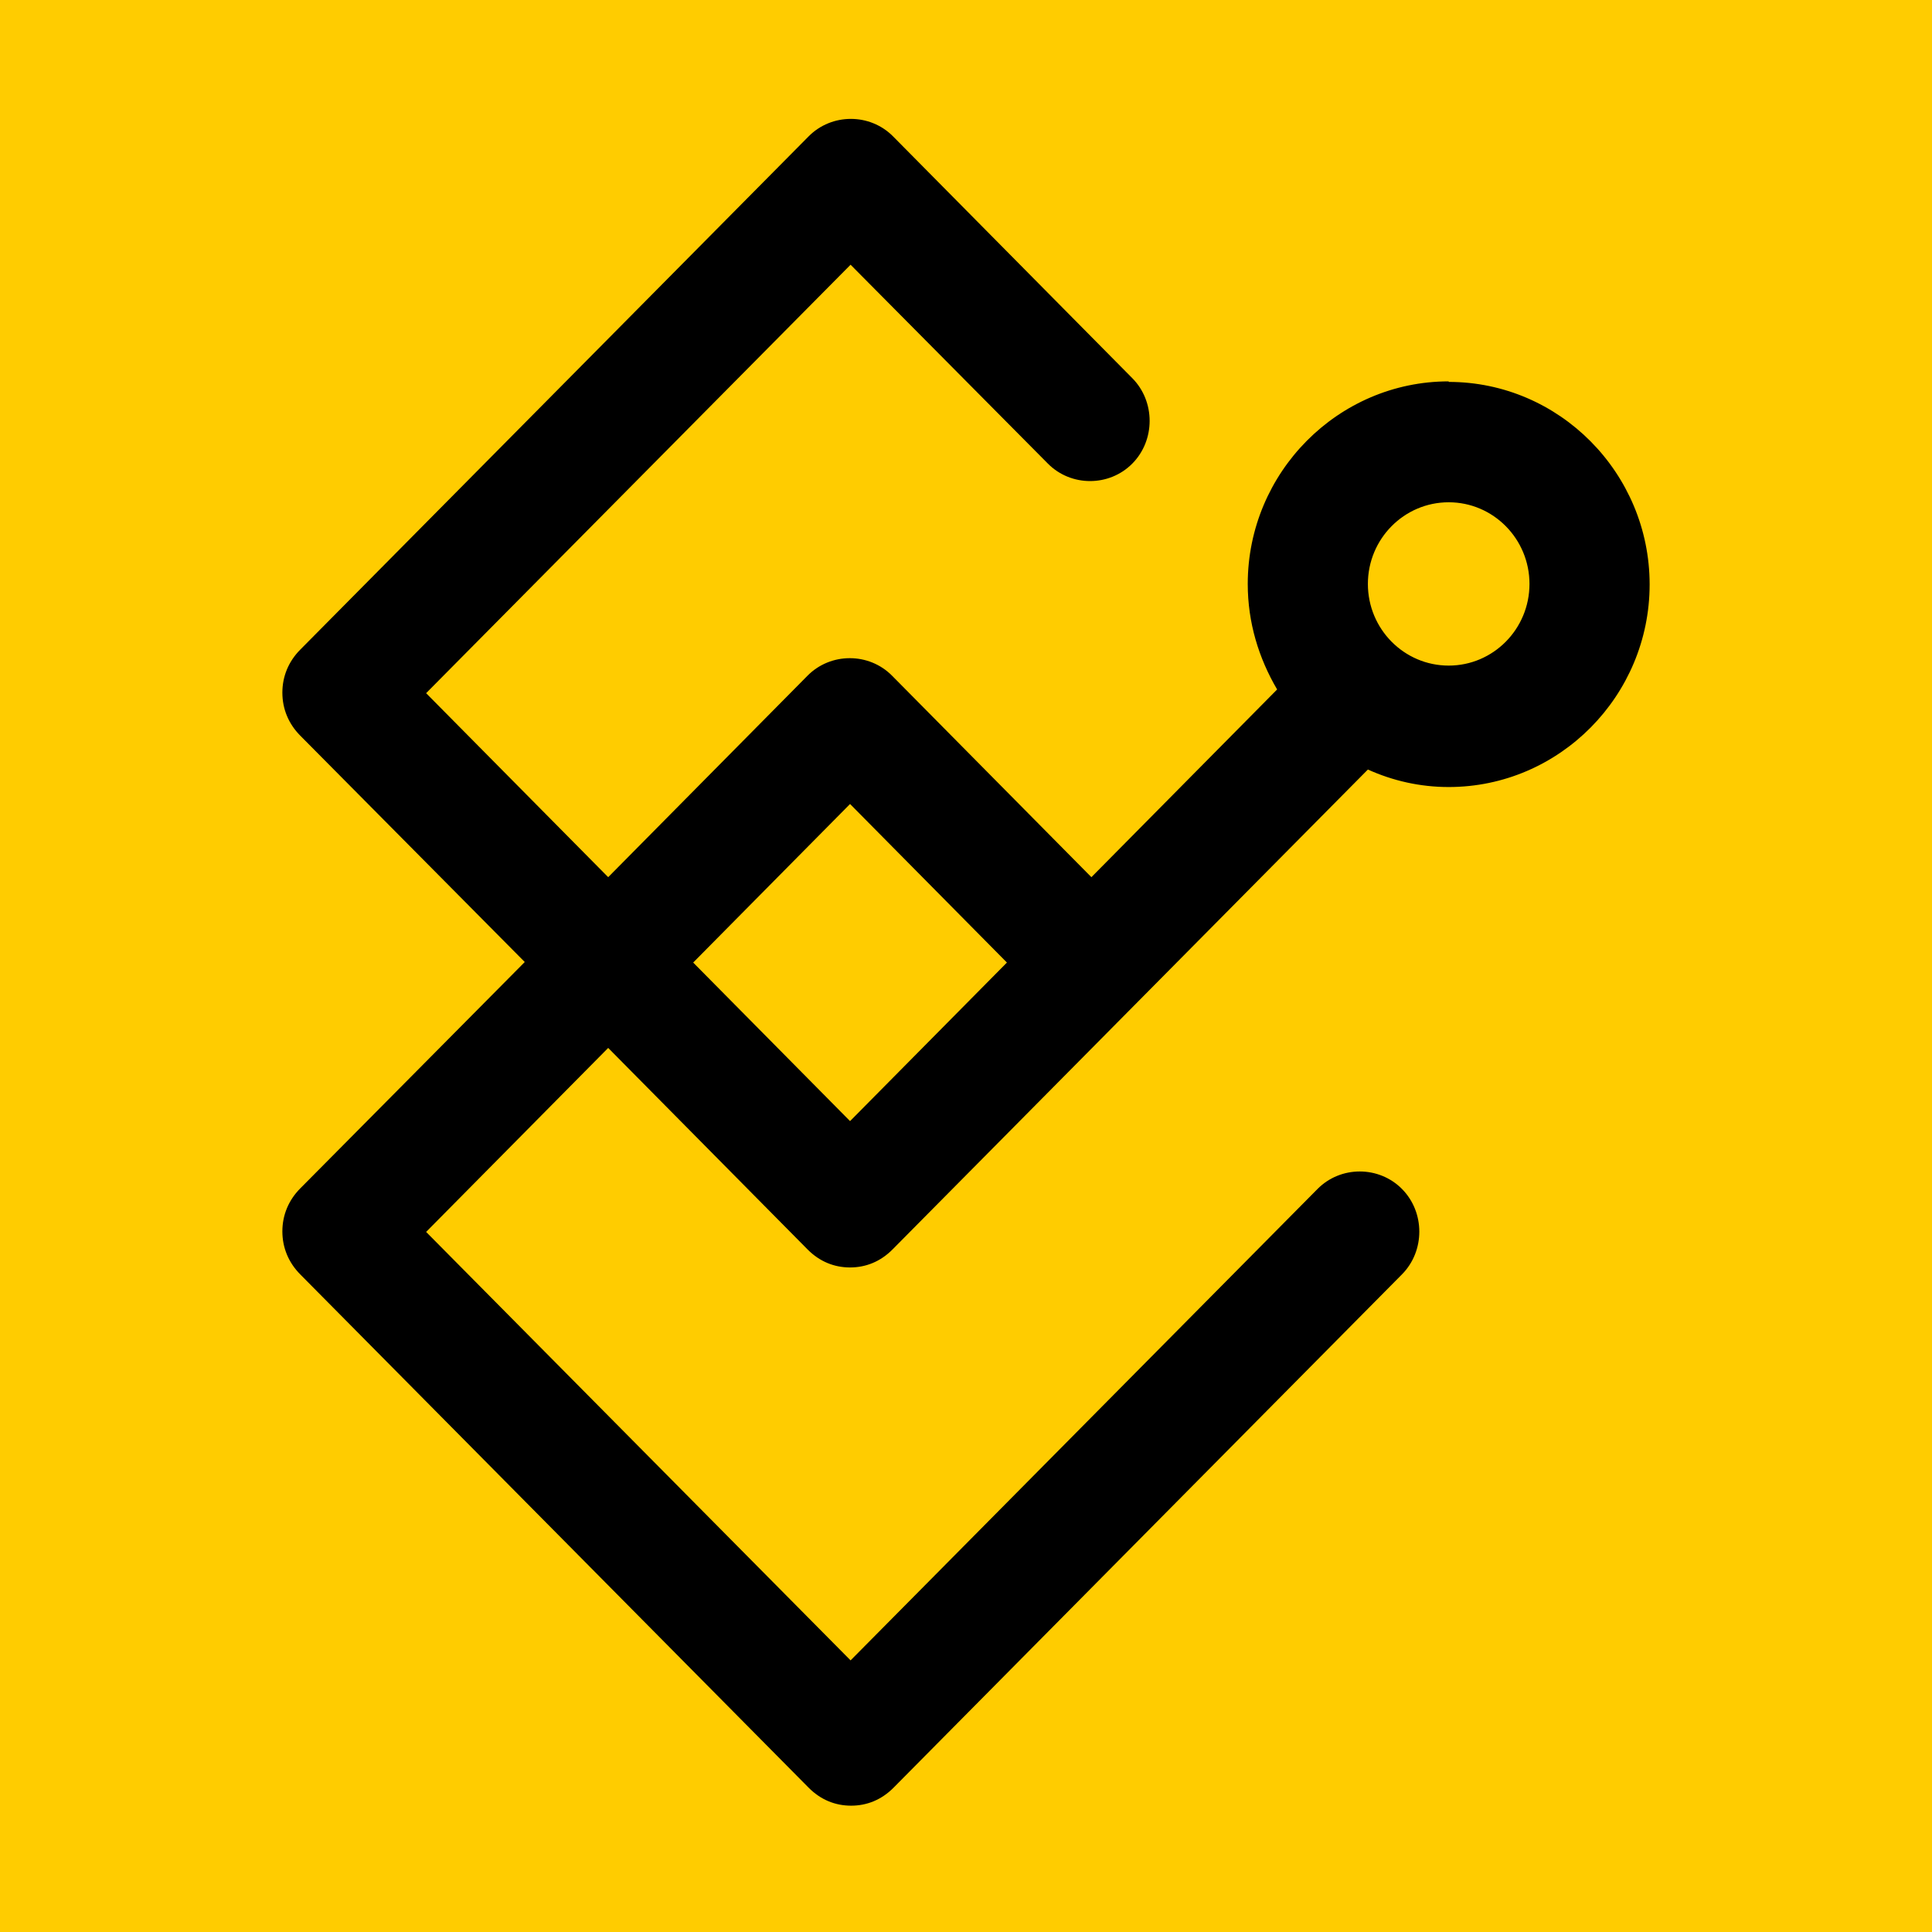
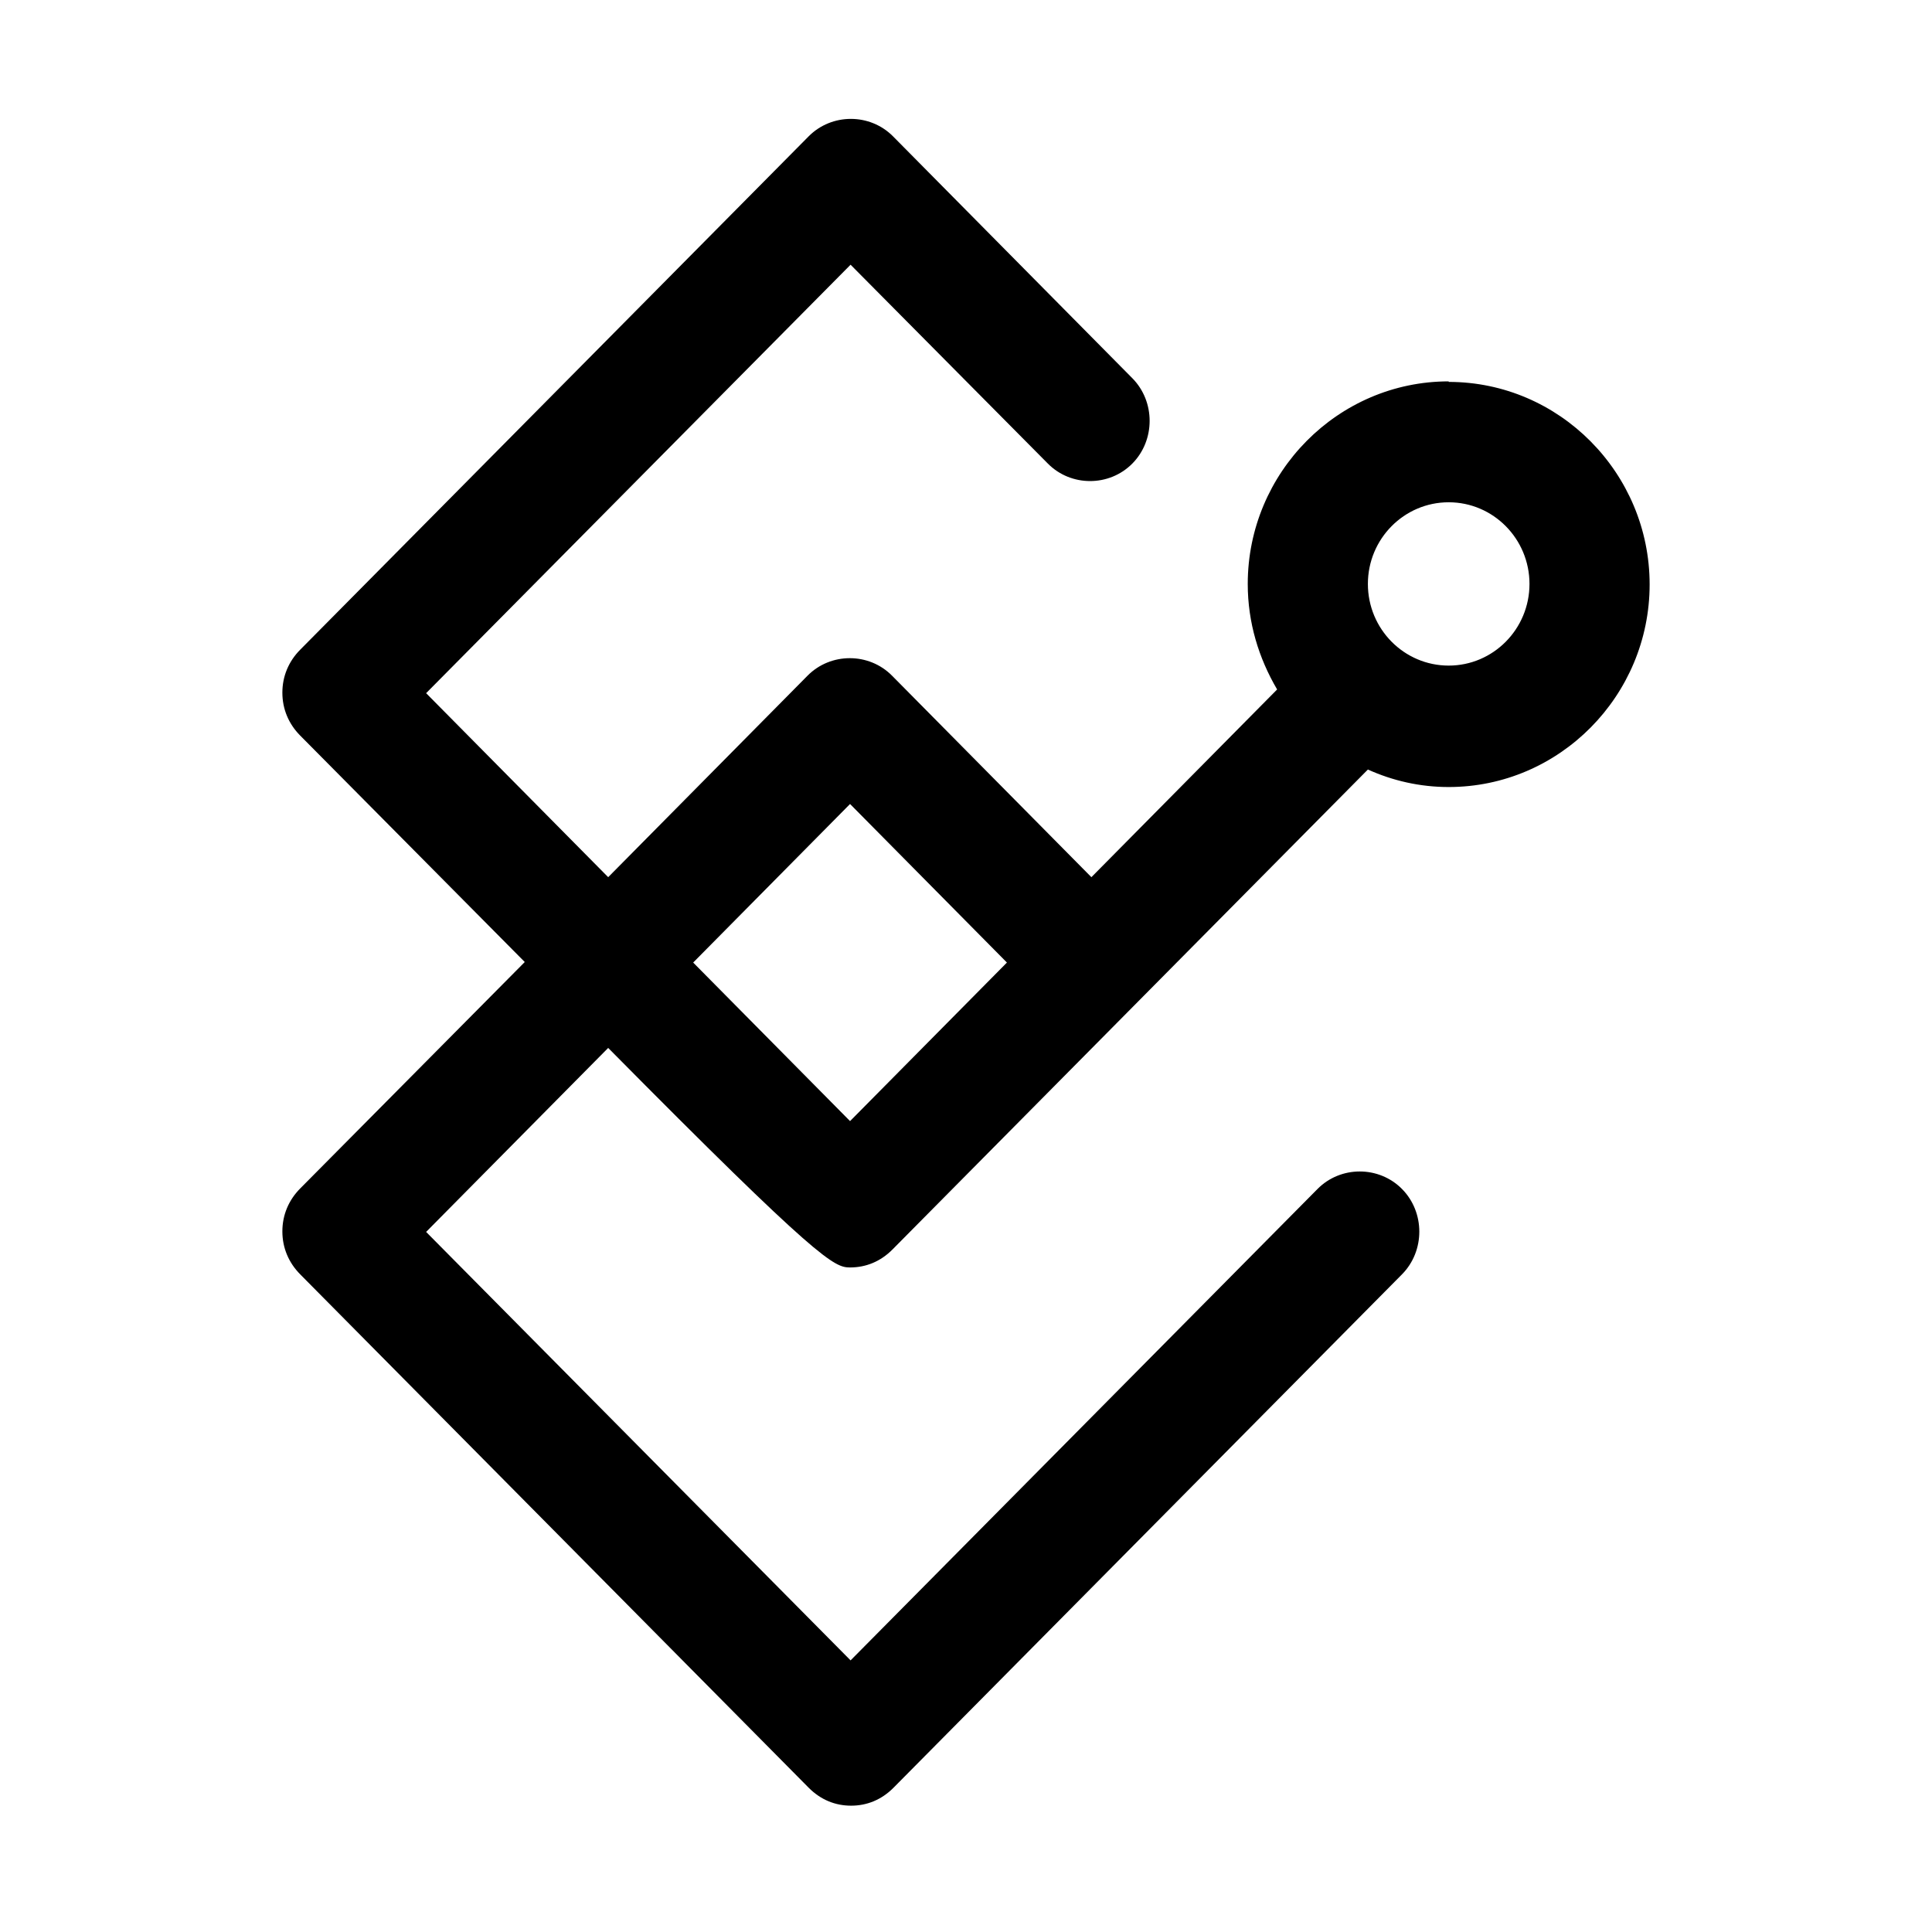
<svg xmlns="http://www.w3.org/2000/svg" version="1.1" width="260" height="260">
  <svg width="260" height="260" viewBox="0 0 260 260" fill="none">
-     <rect width="260" height="260" fill="#FFCC00" />
-     <path d="M194.958 89.573C188.956 89.573 184.084 84.65 184.084 78.584C184.084 72.518 188.956 67.594 194.958 67.594C200.959 67.594 205.831 72.518 205.831 78.584C205.831 84.65 200.959 89.573 194.958 89.573ZM114.396 150.873L93.285 129.536L114.396 108.199L135.507 129.536L114.396 150.873ZM194.958 51.324C180.06 51.324 167.916 63.598 167.916 78.584C167.916 83.793 169.398 88.574 171.87 92.785L146.875 118.047L120.045 90.929C116.938 87.789 111.784 87.789 108.677 90.929L81.847 118.047L57.346 93.284L114.467 35.624L141.015 62.385C144.121 65.525 149.276 65.525 152.382 62.385C155.489 59.245 155.489 54.035 152.382 50.896L120.186 18.355C117.079 15.215 111.925 15.215 108.818 18.355L40.401 87.433C38.847 89.002 38 91.001 38 93.213C38 95.425 38.847 97.423 40.401 98.993L70.62 129.464L40.401 159.936C38.847 161.506 38 163.504 38 165.716C38 167.928 38.847 169.926 40.401 171.496L108.818 240.574C110.442 242.215 112.419 243 114.537 243C116.655 243 118.632 242.215 120.256 240.574L188.674 171.496C191.781 168.356 191.781 163.147 188.674 160.007C185.567 156.867 180.413 156.867 177.306 160.007L114.467 223.447L57.346 165.787L81.847 141.025L108.677 168.142C110.301 169.783 112.278 170.568 114.396 170.568C116.514 170.568 118.491 169.783 120.115 168.142L184.084 103.56C187.403 105.059 191.074 105.915 194.958 105.915C209.856 105.915 222 93.641 222 78.655C222 63.669 209.856 51.395 194.958 51.395V51.324Z" fill="black" />
+     <path d="M194.958 89.573C188.956 89.573 184.084 84.65 184.084 78.584C184.084 72.518 188.956 67.594 194.958 67.594C200.959 67.594 205.831 72.518 205.831 78.584C205.831 84.65 200.959 89.573 194.958 89.573ZM114.396 150.873L93.285 129.536L114.396 108.199L135.507 129.536L114.396 150.873ZM194.958 51.324C180.06 51.324 167.916 63.598 167.916 78.584C167.916 83.793 169.398 88.574 171.87 92.785L146.875 118.047L120.045 90.929C116.938 87.789 111.784 87.789 108.677 90.929L81.847 118.047L57.346 93.284L114.467 35.624L141.015 62.385C144.121 65.525 149.276 65.525 152.382 62.385C155.489 59.245 155.489 54.035 152.382 50.896L120.186 18.355C117.079 15.215 111.925 15.215 108.818 18.355L40.401 87.433C38.847 89.002 38 91.001 38 93.213C38 95.425 38.847 97.423 40.401 98.993L70.62 129.464L40.401 159.936C38.847 161.506 38 163.504 38 165.716C38 167.928 38.847 169.926 40.401 171.496L108.818 240.574C110.442 242.215 112.419 243 114.537 243C116.655 243 118.632 242.215 120.256 240.574L188.674 171.496C191.781 168.356 191.781 163.147 188.674 160.007C185.567 156.867 180.413 156.867 177.306 160.007L114.467 223.447L57.346 165.787L81.847 141.025C110.301 169.783 112.278 170.568 114.396 170.568C116.514 170.568 118.491 169.783 120.115 168.142L184.084 103.56C187.403 105.059 191.074 105.915 194.958 105.915C209.856 105.915 222 93.641 222 78.655C222 63.669 209.856 51.395 194.958 51.395V51.324Z" fill="black" />
  </svg>
  <style>@media (prefers-color-scheme: light) { :root { filter: none; } }
@media (prefers-color-scheme: dark) { :root { filter: none; } }
</style>
</svg>